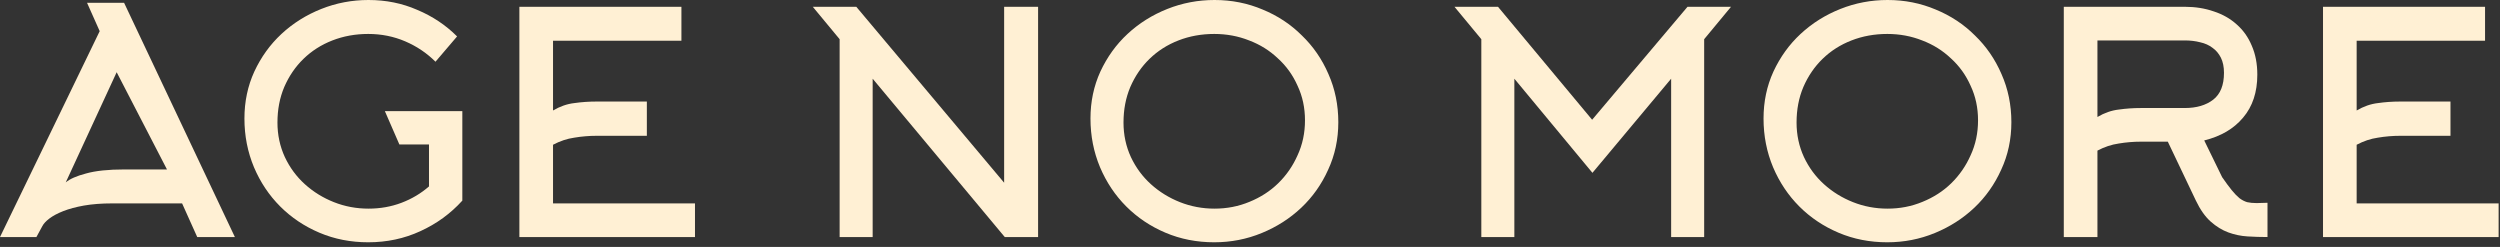
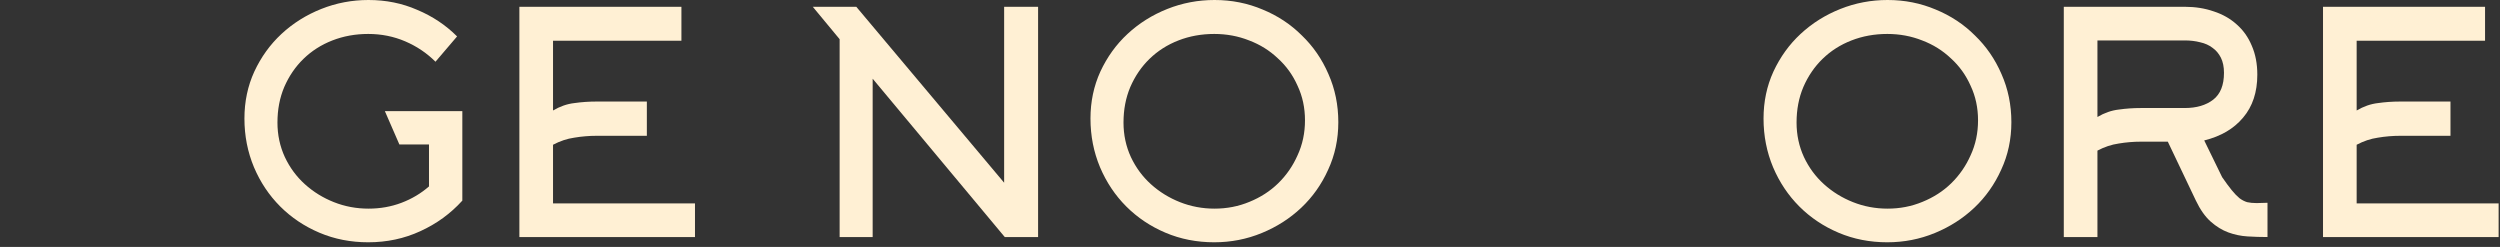
<svg xmlns="http://www.w3.org/2000/svg" fill="none" viewBox="0 0 162 16" height="16" width="162">
  <rect x="0" y="0" width="162" height="16" fill="#333333" stroke="none" />
  <path fill="#FFF0D4" d="M152.711 13.18H161.911V15.36H150.531V0.44H161.031V2.64H152.711V7.16C153.164 6.893 153.624 6.733 154.091 6.68C154.557 6.613 155.037 6.58 155.531 6.58H158.791V8.8H155.531C155.051 8.8 154.571 8.84 154.091 8.92C153.624 8.987 153.164 9.14 152.711 9.38V13.18Z" />
  <path fill="#FFF0D4" d="M135.914 7.58C136.367 7.313 136.827 7.153 137.294 7.1C137.76 7.033 138.24 7 138.734 7H141.574C142.334 7 142.947 6.82 143.414 6.46C143.88 6.1 144.114 5.52 144.114 4.72C144.114 4.333 144.047 4.007 143.914 3.74C143.78 3.473 143.6 3.26 143.374 3.1C143.147 2.927 142.88 2.807 142.574 2.74C142.267 2.66 141.934 2.62 141.574 2.62H135.914V7.58ZM140.474 9.18H138.734C138.254 9.18 137.774 9.22 137.294 9.3C136.827 9.367 136.367 9.52 135.914 9.76V15.36H133.734V0.44H141.574C142.254 0.44 142.88 0.54 143.454 0.74C144.027 0.927 144.52 1.207 144.934 1.58C145.36 1.953 145.687 2.413 145.914 2.96C146.154 3.507 146.274 4.133 146.274 4.84C146.274 5.973 145.967 6.9 145.354 7.62C144.754 8.34 143.914 8.833 142.834 9.1L143.994 11.48C144.234 11.827 144.44 12.107 144.614 12.32C144.787 12.533 144.954 12.707 145.114 12.84C145.274 12.96 145.44 13.047 145.614 13.1C145.787 13.14 145.994 13.16 146.234 13.16L146.934 13.14V15.36C146.507 15.36 146.074 15.347 145.634 15.32C145.207 15.293 144.794 15.207 144.394 15.06C143.994 14.913 143.614 14.68 143.254 14.36C142.894 14.04 142.574 13.587 142.294 13L140.474 9.18Z" />
  <path fill="#FFF0D4" d="M128.177 7.8C128.177 6.987 128.017 6.24 127.697 5.56C127.39 4.867 126.963 4.273 126.417 3.78C125.883 3.273 125.263 2.887 124.557 2.62C123.85 2.34 123.097 2.2 122.297 2.2C121.47 2.2 120.697 2.34 119.977 2.62C119.257 2.9 118.63 3.3 118.097 3.82C117.577 4.327 117.163 4.933 116.857 5.64C116.563 6.333 116.417 7.1 116.417 7.94C116.417 8.74 116.577 9.487 116.897 10.18C117.217 10.86 117.65 11.447 118.197 11.94C118.743 12.433 119.37 12.82 120.077 13.1C120.783 13.38 121.53 13.52 122.317 13.52C123.117 13.52 123.87 13.373 124.577 13.08C125.297 12.787 125.917 12.387 126.437 11.88C126.97 11.36 127.39 10.753 127.697 10.06C128.017 9.367 128.177 8.613 128.177 7.8ZM130.337 7.92C130.337 9.027 130.117 10.053 129.677 11C129.25 11.947 128.67 12.767 127.937 13.46C127.203 14.153 126.35 14.7 125.377 15.1C124.403 15.5 123.377 15.7 122.297 15.7C121.163 15.7 120.11 15.493 119.137 15.08C118.163 14.667 117.317 14.1 116.597 13.38C115.877 12.66 115.31 11.813 114.897 10.84C114.483 9.853 114.277 8.8 114.277 7.68C114.277 6.587 114.49 5.573 114.917 4.64C115.357 3.693 115.943 2.88 116.677 2.2C117.423 1.507 118.283 0.967 119.257 0.58C120.23 0.193 121.25 0 122.317 0C123.423 0 124.463 0.207 125.437 0.62C126.41 1.02 127.257 1.58 127.977 2.3C128.71 3.007 129.283 3.84 129.697 4.8C130.123 5.76 130.337 6.8 130.337 7.92Z" />
-   <path fill="#FFF0D4" d="M103.19 11.2L98.13 5.1V15.36H95.99V2.54L94.25 0.44H97.07L103.17 7.76L109.35 0.44H112.17L110.43 2.54V15.36H108.29V5.1L103.19 11.2Z" />
  <path fill="#FFF0D4" d="M84.563 7.8C84.563 6.987 84.403 6.24 84.083 5.56C83.777 4.867 83.35 4.273 82.803 3.78C82.27 3.273 81.65 2.887 80.943 2.62C80.237 2.34 79.483 2.2 78.683 2.2C77.857 2.2 77.083 2.34 76.363 2.62C75.643 2.9 75.017 3.3 74.483 3.82C73.963 4.327 73.55 4.933 73.243 5.64C72.95 6.333 72.803 7.1 72.803 7.94C72.803 8.74 72.963 9.487 73.283 10.18C73.603 10.86 74.037 11.447 74.583 11.94C75.13 12.433 75.757 12.82 76.463 13.1C77.17 13.38 77.917 13.52 78.703 13.52C79.503 13.52 80.257 13.373 80.963 13.08C81.683 12.787 82.303 12.387 82.823 11.88C83.357 11.36 83.777 10.753 84.083 10.06C84.403 9.367 84.563 8.613 84.563 7.8ZM86.723 7.92C86.723 9.027 86.503 10.053 86.063 11C85.637 11.947 85.057 12.767 84.323 13.46C83.59 14.153 82.737 14.7 81.763 15.1C80.79 15.5 79.763 15.7 78.683 15.7C77.55 15.7 76.497 15.493 75.523 15.08C74.55 14.667 73.703 14.1 72.983 13.38C72.263 12.66 71.697 11.813 71.283 10.84C70.87 9.853 70.663 8.8 70.663 7.68C70.663 6.587 70.877 5.573 71.303 4.64C71.743 3.693 72.33 2.88 73.063 2.2C73.81 1.507 74.67 0.967 75.643 0.58C76.617 0.193 77.637 0 78.703 0C79.81 0 80.85 0.207 81.823 0.62C82.797 1.02 83.643 1.58 84.363 2.3C85.097 3.007 85.67 3.84 86.083 4.8C86.51 5.76 86.723 6.8 86.723 7.92Z" />
  <path fill="#FFF0D4" d="M52.668 0.44H55.488L65.068 11.84V0.44H67.268V15.36H65.108L56.548 5.1V15.36H54.408V2.54L52.668 0.44Z" />
  <path fill="#FFF0D4" d="M35.836 13.18H45.035V15.36H33.656V0.44H44.156V2.64H35.836V7.16C36.289 6.893 36.749 6.733 37.215 6.68C37.682 6.613 38.162 6.58 38.656 6.58H41.916V8.8H38.656C38.175 8.8 37.696 8.84 37.215 8.92C36.749 8.987 36.289 9.14 35.836 9.38V13.18Z" />
  <path fill="#FFF0D4" d="M28.219 4C27.659 3.44 27.006 3 26.259 2.68C25.512 2.36 24.712 2.2 23.859 2.2C23.032 2.2 22.259 2.34 21.539 2.62C20.819 2.9 20.192 3.3 19.659 3.82C19.139 4.327 18.726 4.933 18.419 5.64C18.126 6.333 17.979 7.1 17.979 7.94C17.979 8.74 18.139 9.487 18.459 10.18C18.779 10.86 19.212 11.447 19.759 11.94C20.306 12.433 20.932 12.82 21.639 13.1C22.346 13.38 23.092 13.52 23.879 13.52C24.639 13.52 25.352 13.393 26.019 13.14C26.686 12.887 27.279 12.533 27.799 12.08V9.36H25.879L24.939 7.2H29.959V13C29.199 13.84 28.292 14.5 27.239 14.98C26.199 15.46 25.072 15.7 23.859 15.7C22.726 15.7 21.672 15.493 20.699 15.08C19.726 14.667 18.879 14.1 18.159 13.38C17.439 12.66 16.872 11.813 16.459 10.84C16.046 9.853 15.839 8.8 15.839 7.68C15.839 6.587 16.052 5.573 16.479 4.64C16.919 3.693 17.506 2.88 18.239 2.2C18.986 1.507 19.846 0.967 20.819 0.58C21.792 0.193 22.812 0 23.879 0C25.012 0 26.066 0.213 27.039 0.64C28.026 1.053 28.886 1.627 29.619 2.36L28.219 4Z" />
-   <path fill="#FFF0D4" d="M5.64 0.18H8.04L15.22 15.36H12.78L11.8 13.18H7.26C6.58 13.18 5.973 13.227 5.44 13.32C4.92 13.413 4.473 13.533 4.1 13.68C3.727 13.827 3.427 13.987 3.2 14.16C2.973 14.333 2.82 14.5 2.74 14.66L2.36 15.36H0L6.46 2.02L5.64 0.18ZM10.82 10.98L7.56 4.68L4.26 11.82C4.527 11.593 4.967 11.4 5.58 11.24C6.193 11.067 7.02 10.98 8.06 10.98H10.82Z" />
</svg>